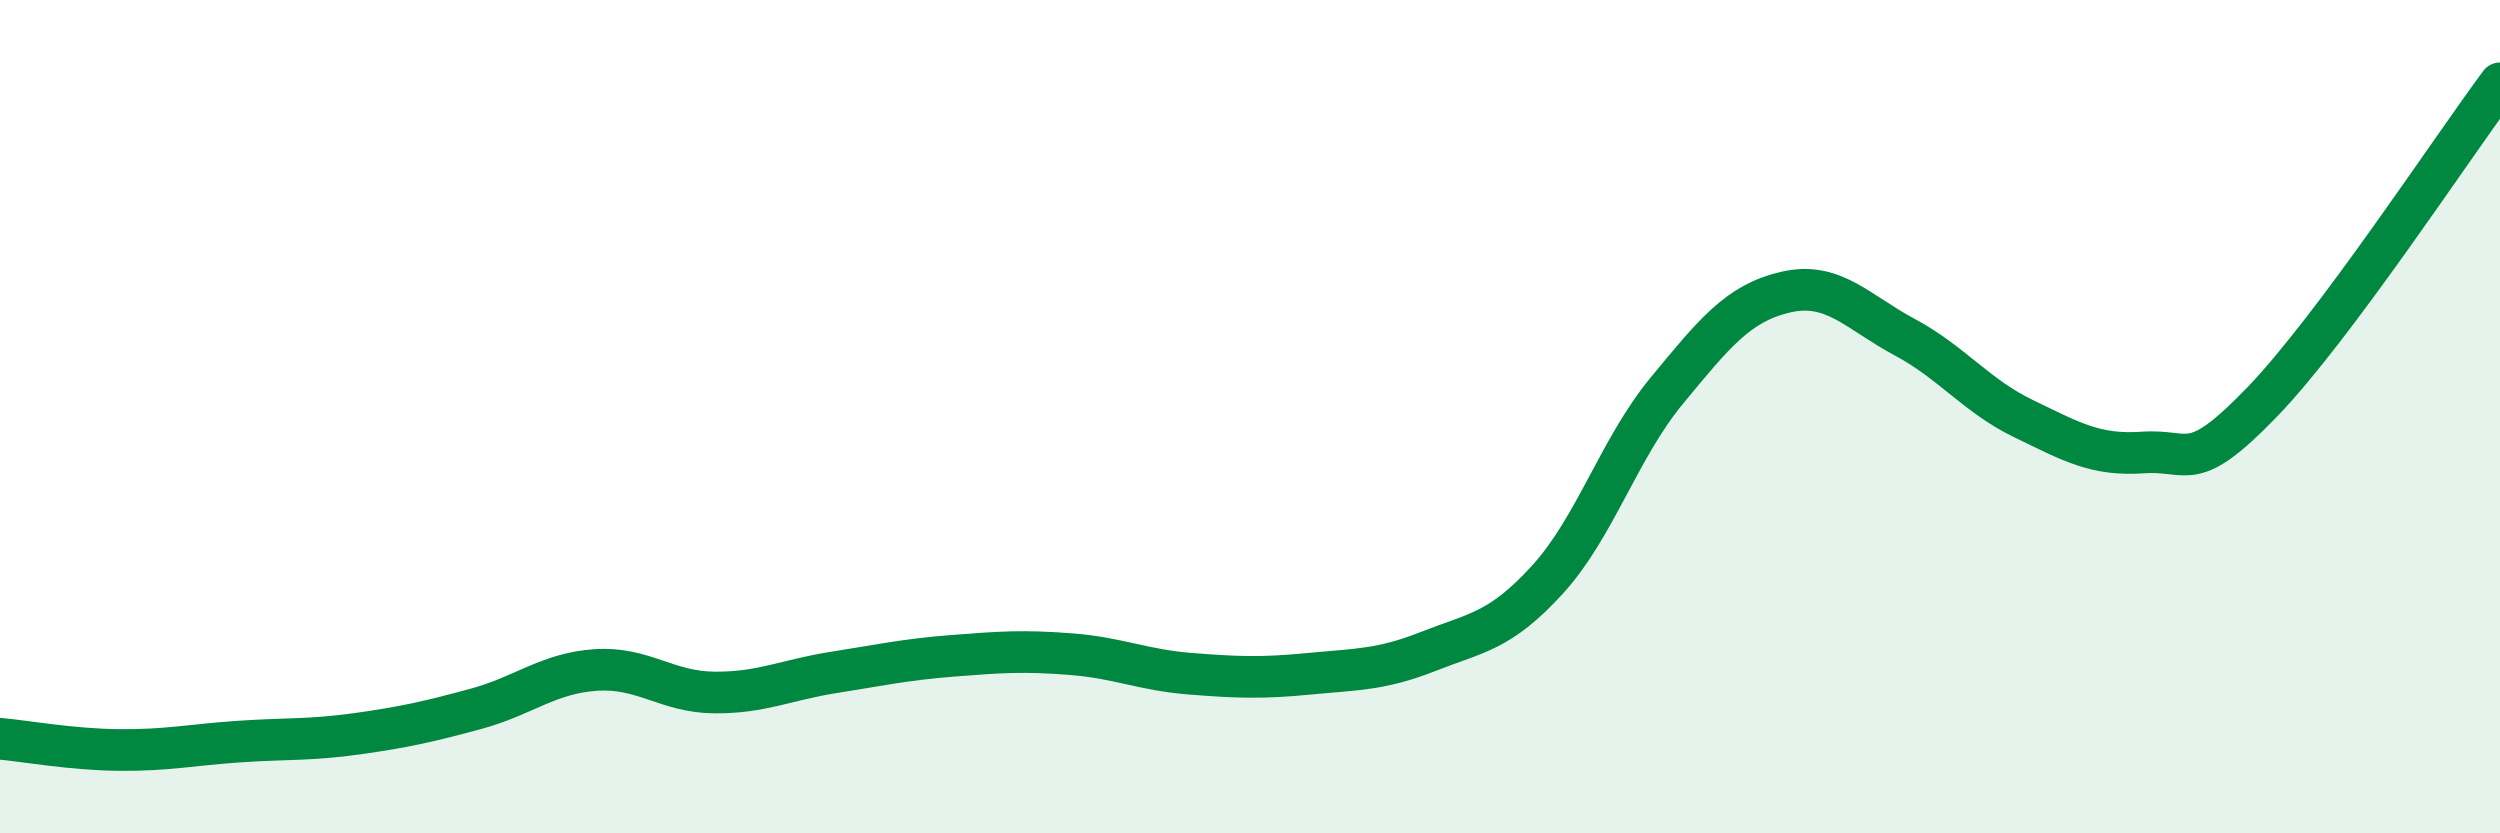
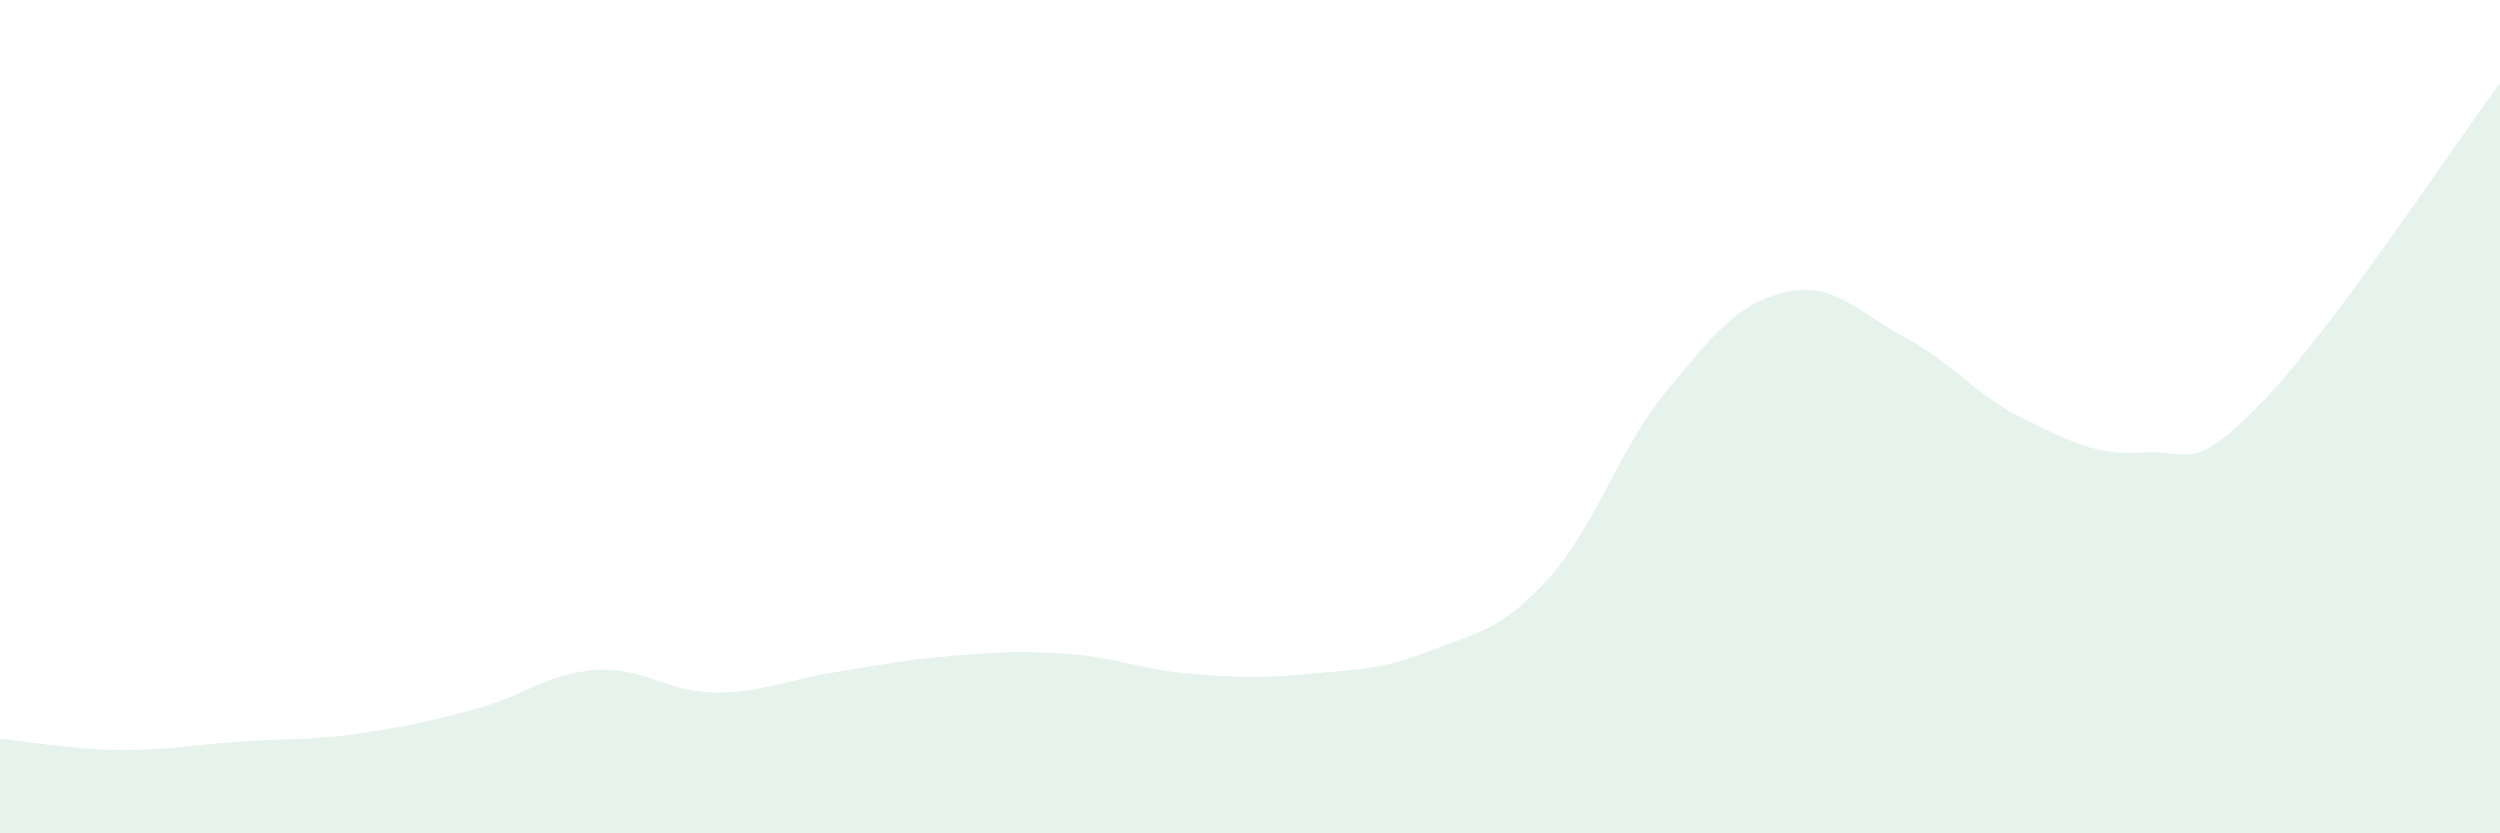
<svg xmlns="http://www.w3.org/2000/svg" width="60" height="20" viewBox="0 0 60 20">
  <path d="M 0,17.73 C 0.57,17.78 1.72,17.99 2.86,18 C 4,18.01 4.57,17.88 5.71,17.8 C 6.85,17.72 7.43,17.77 8.57,17.61 C 9.71,17.45 10.29,17.32 11.43,17.01 C 12.57,16.7 13.15,16.16 14.29,16.08 C 15.43,16 16,16.61 17.14,16.62 C 18.28,16.63 18.86,16.32 20,16.14 C 21.14,15.96 21.72,15.83 22.86,15.74 C 24,15.65 24.57,15.61 25.71,15.7 C 26.85,15.79 27.43,16.08 28.57,16.17 C 29.71,16.26 30.29,16.28 31.43,16.17 C 32.57,16.06 33.15,16.08 34.29,15.63 C 35.43,15.18 36,15.16 37.14,13.91 C 38.28,12.66 38.86,10.76 40,9.38 C 41.14,8 41.72,7.27 42.86,7.01 C 44,6.75 44.57,7.48 45.71,8.09 C 46.85,8.7 47.43,9.5 48.57,10.05 C 49.71,10.6 50.29,10.94 51.43,10.86 C 52.57,10.78 52.58,11.42 54.29,9.65 C 56,7.88 58.86,3.53 60,2L60 20L0 20Z" fill="#008740" opacity="0.1" stroke-linecap="round" stroke-linejoin="round" />
-   <path d="M 0,17.73 C 0.57,17.78 1.72,17.99 2.86,18 C 4,18.01 4.57,17.88 5.71,17.8 C 6.85,17.72 7.43,17.77 8.57,17.61 C 9.71,17.45 10.29,17.32 11.43,17.01 C 12.57,16.7 13.15,16.16 14.29,16.08 C 15.43,16 16,16.61 17.14,16.62 C 18.28,16.63 18.86,16.32 20,16.14 C 21.14,15.96 21.72,15.83 22.86,15.74 C 24,15.65 24.57,15.61 25.71,15.7 C 26.85,15.79 27.43,16.08 28.57,16.17 C 29.71,16.26 30.29,16.28 31.43,16.17 C 32.57,16.06 33.15,16.08 34.29,15.63 C 35.43,15.18 36,15.16 37.14,13.91 C 38.28,12.66 38.86,10.76 40,9.38 C 41.14,8 41.72,7.27 42.86,7.01 C 44,6.75 44.57,7.48 45.71,8.09 C 46.85,8.7 47.43,9.5 48.57,10.05 C 49.71,10.6 50.29,10.94 51.43,10.86 C 52.57,10.78 52.58,11.42 54.29,9.65 C 56,7.88 58.86,3.53 60,2" stroke="#008740" stroke-width="1" fill="none" stroke-linecap="round" stroke-linejoin="round" />
</svg>